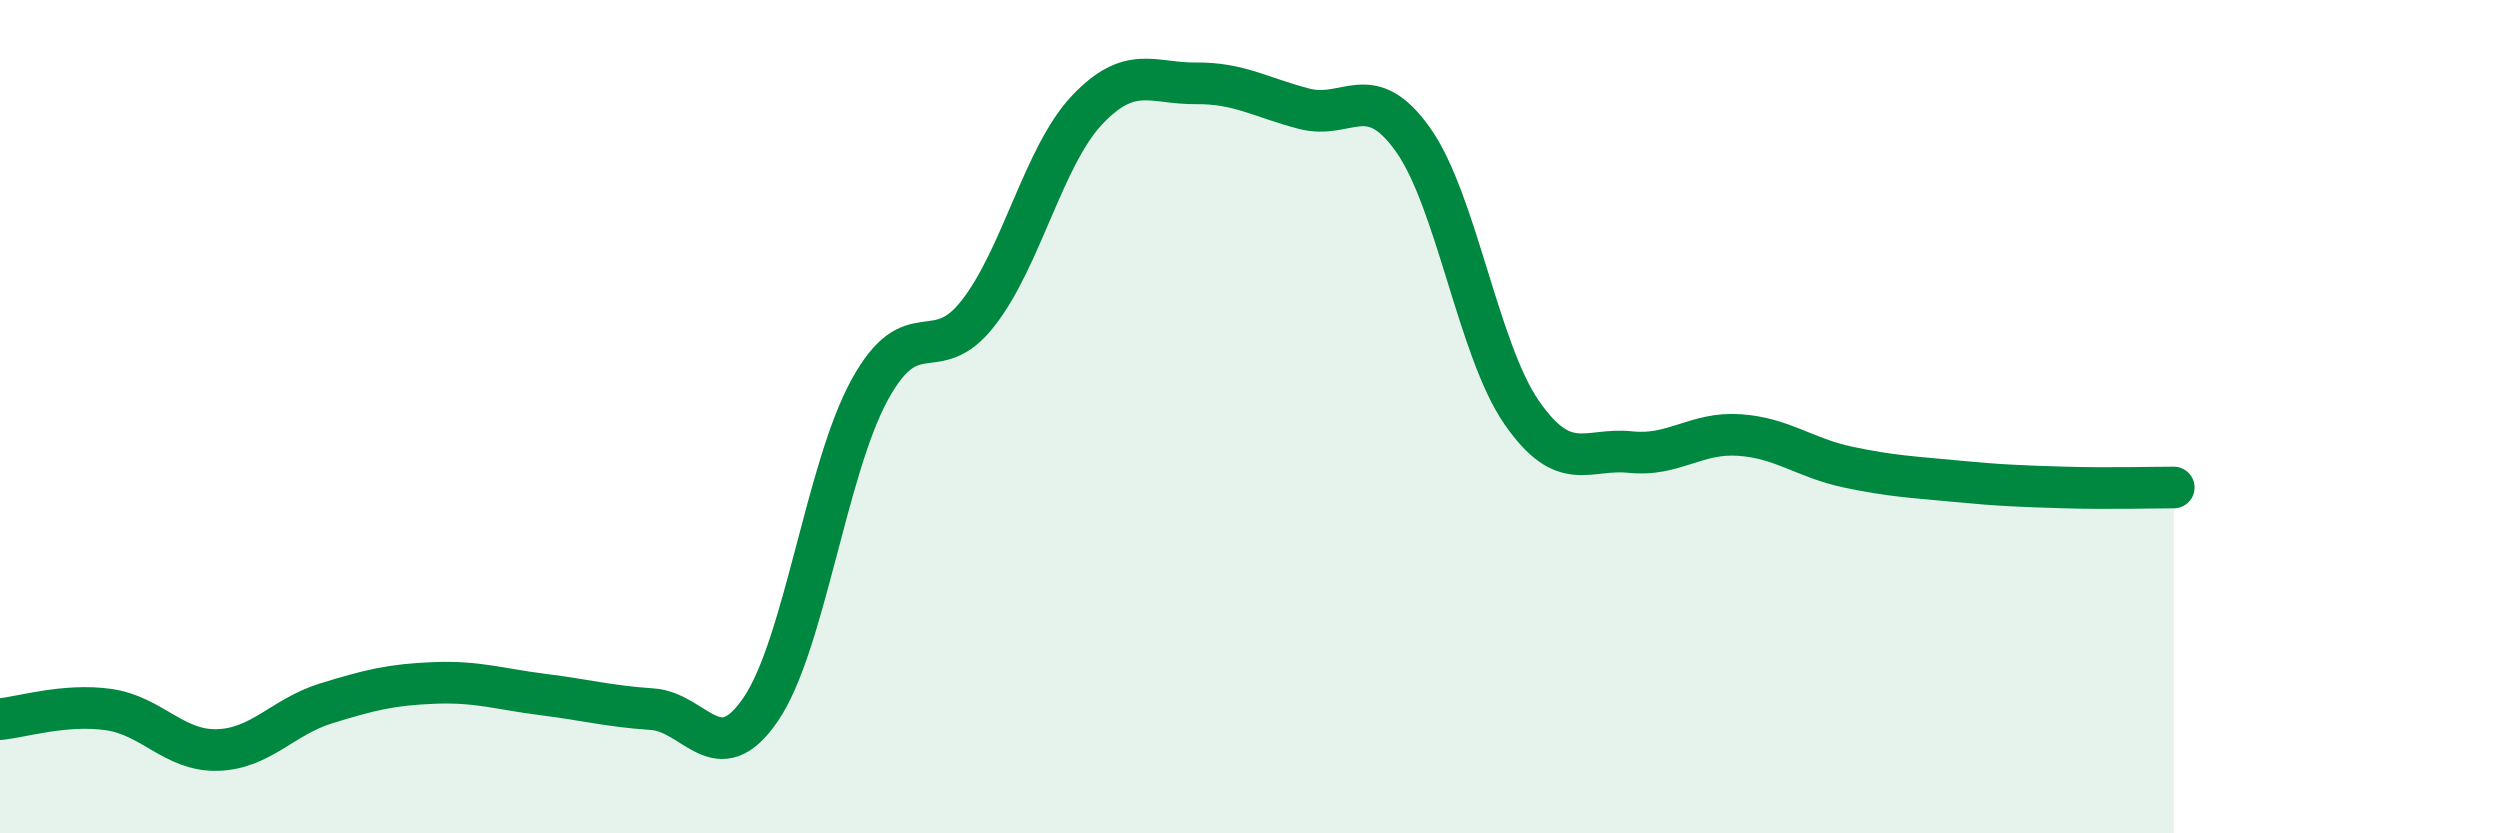
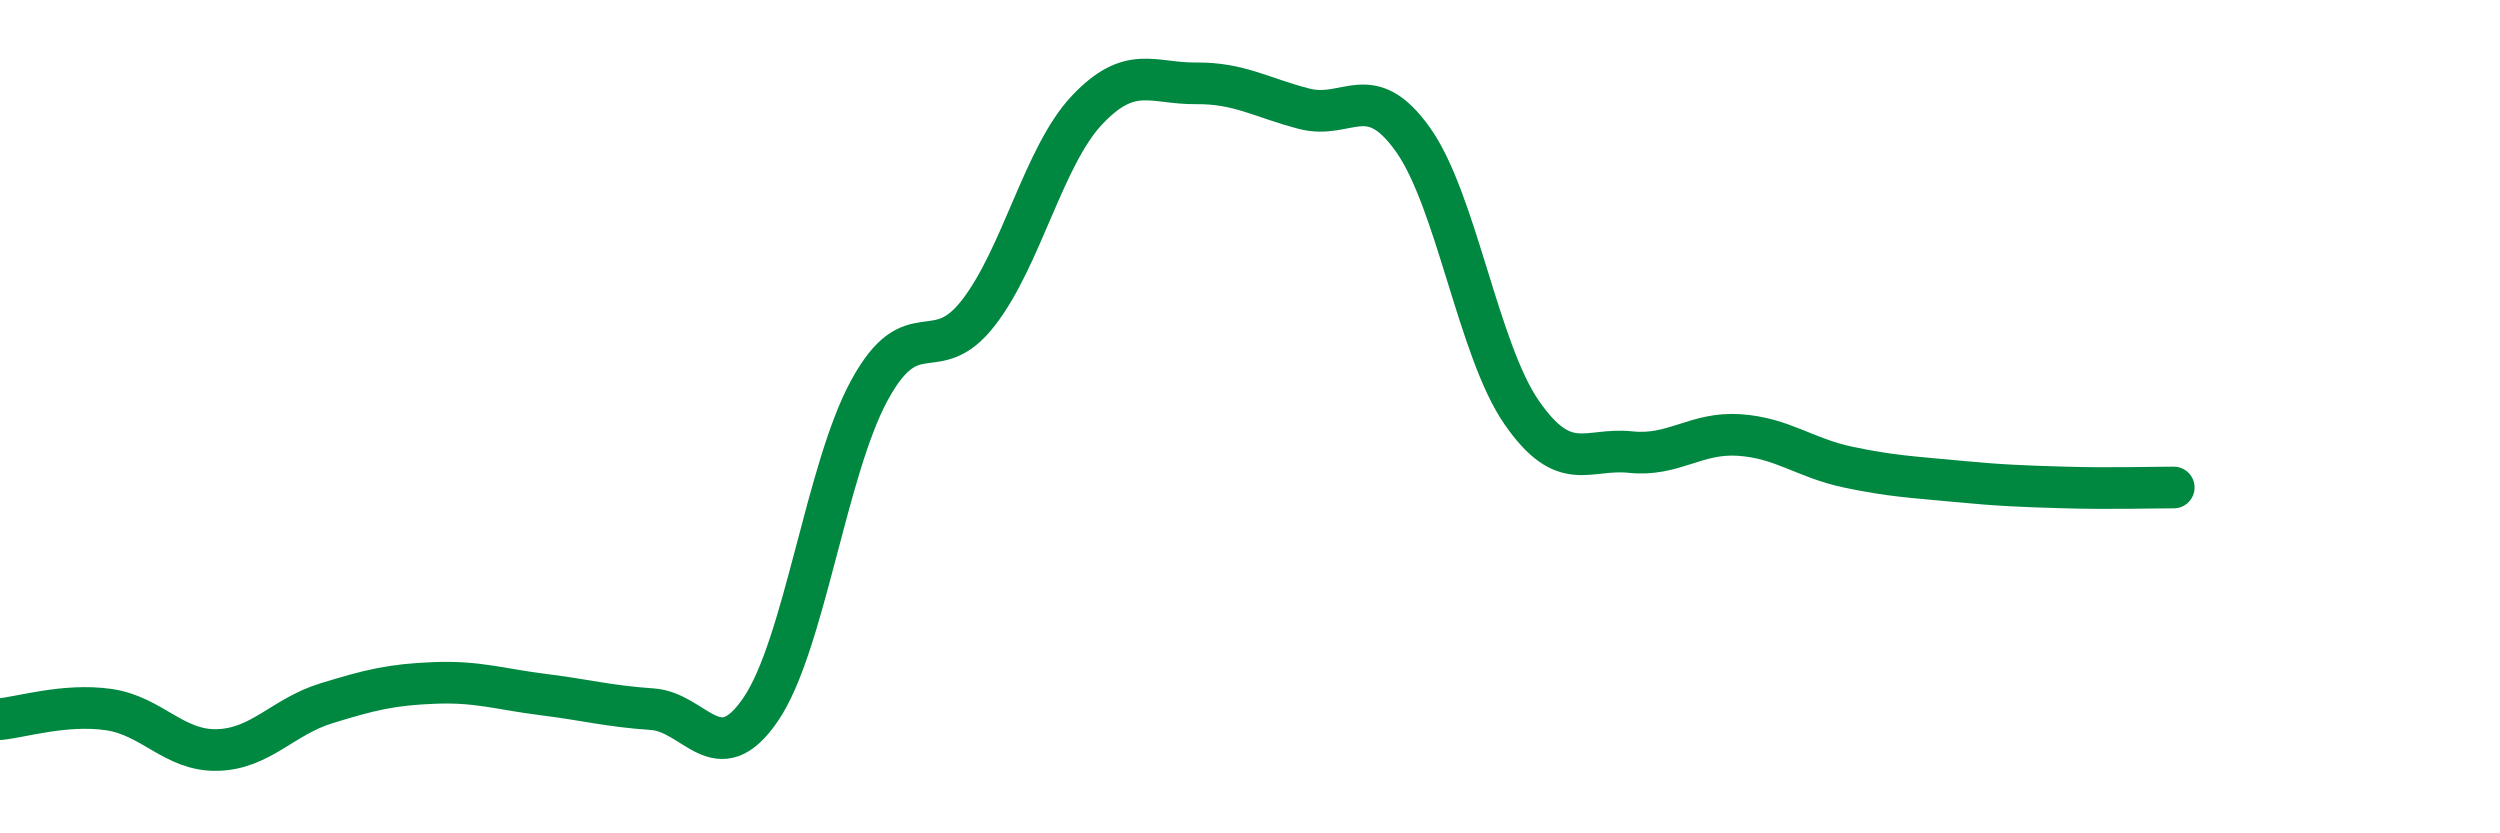
<svg xmlns="http://www.w3.org/2000/svg" width="60" height="20" viewBox="0 0 60 20">
-   <path d="M 0,17.26 C 0.52,17.21 1.57,16.88 2.61,17.03 C 3.65,17.18 4.18,18.03 5.22,18 C 6.26,17.97 6.79,17.2 7.83,16.88 C 8.87,16.56 9.39,16.43 10.43,16.39 C 11.47,16.35 12,16.54 13.04,16.67 C 14.08,16.8 14.61,16.95 15.65,17.02 C 16.69,17.09 17.22,18.55 18.26,17.02 C 19.3,15.49 19.83,11.26 20.87,9.36 C 21.91,7.46 22.44,8.85 23.48,7.51 C 24.52,6.17 25.05,3.74 26.09,2.64 C 27.13,1.54 27.66,2.01 28.7,2 C 29.74,1.99 30.26,2.34 31.3,2.61 C 32.34,2.88 32.87,1.89 33.91,3.35 C 34.95,4.81 35.48,8.4 36.52,9.9 C 37.56,11.4 38.09,10.74 39.13,10.85 C 40.17,10.96 40.7,10.37 41.74,10.44 C 42.78,10.51 43.31,10.99 44.35,11.21 C 45.39,11.43 45.92,11.45 46.96,11.55 C 48,11.65 48.53,11.67 49.57,11.7 C 50.61,11.73 51.65,11.7 52.17,11.7L52.17 20L0 20Z" fill="#008740" opacity="0.1" stroke-linecap="round" stroke-linejoin="round" />
  <path d="M 0,17.26 C 0.52,17.21 1.57,16.88 2.61,17.03 C 3.65,17.18 4.18,18.03 5.22,18 C 6.26,17.97 6.79,17.2 7.83,16.88 C 8.87,16.56 9.39,16.43 10.43,16.39 C 11.47,16.35 12,16.54 13.04,16.67 C 14.08,16.8 14.61,16.95 15.65,17.02 C 16.69,17.09 17.22,18.55 18.26,17.02 C 19.3,15.49 19.83,11.26 20.87,9.36 C 21.91,7.46 22.44,8.85 23.48,7.51 C 24.52,6.17 25.05,3.74 26.09,2.64 C 27.13,1.54 27.66,2.01 28.7,2 C 29.74,1.99 30.26,2.34 31.3,2.61 C 32.34,2.88 32.87,1.89 33.91,3.35 C 34.95,4.81 35.48,8.4 36.52,9.9 C 37.56,11.4 38.09,10.74 39.13,10.85 C 40.17,10.96 40.7,10.37 41.74,10.44 C 42.78,10.51 43.31,10.99 44.35,11.21 C 45.39,11.43 45.92,11.45 46.96,11.55 C 48,11.65 48.53,11.67 49.57,11.7 C 50.61,11.73 51.65,11.7 52.17,11.7" stroke="#008740" stroke-width="1" fill="none" stroke-linecap="round" stroke-linejoin="round" />
</svg>